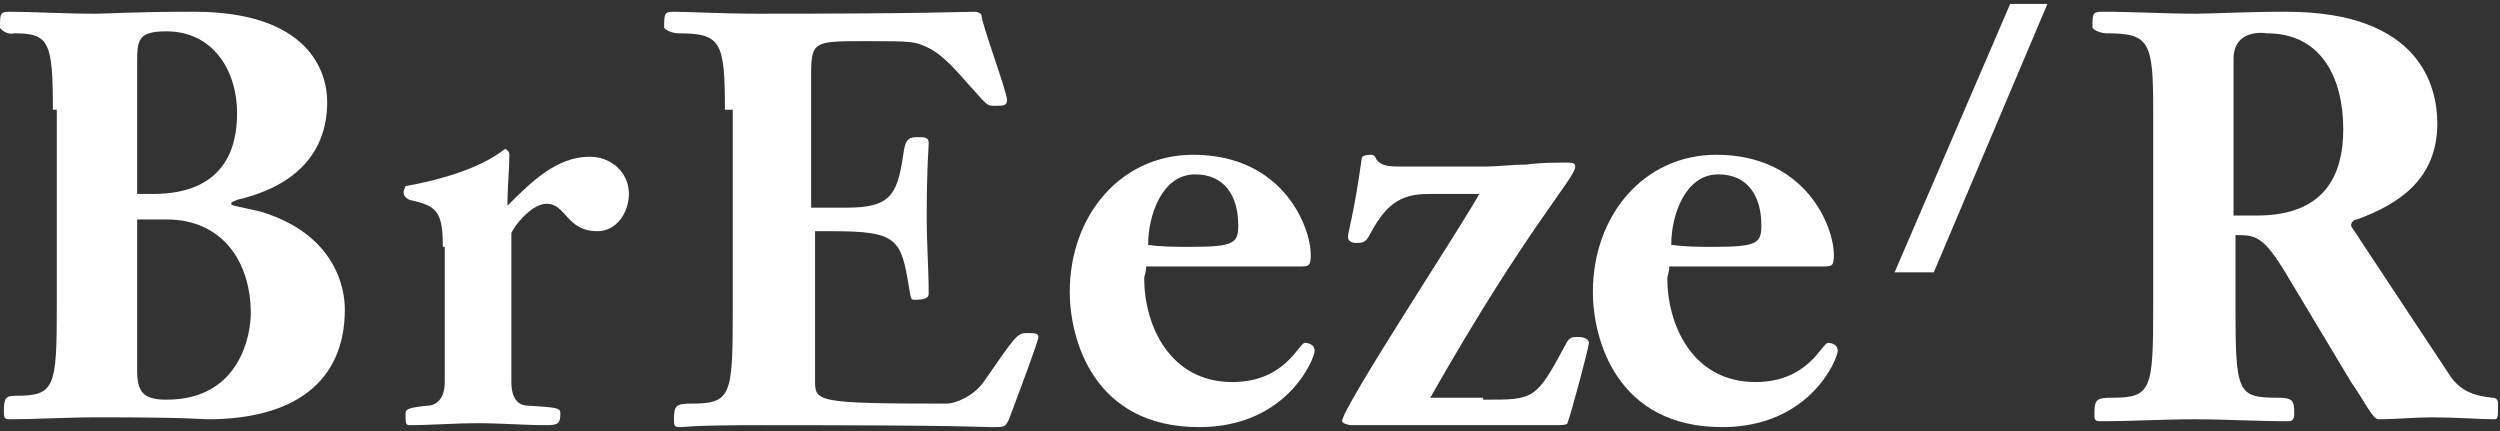
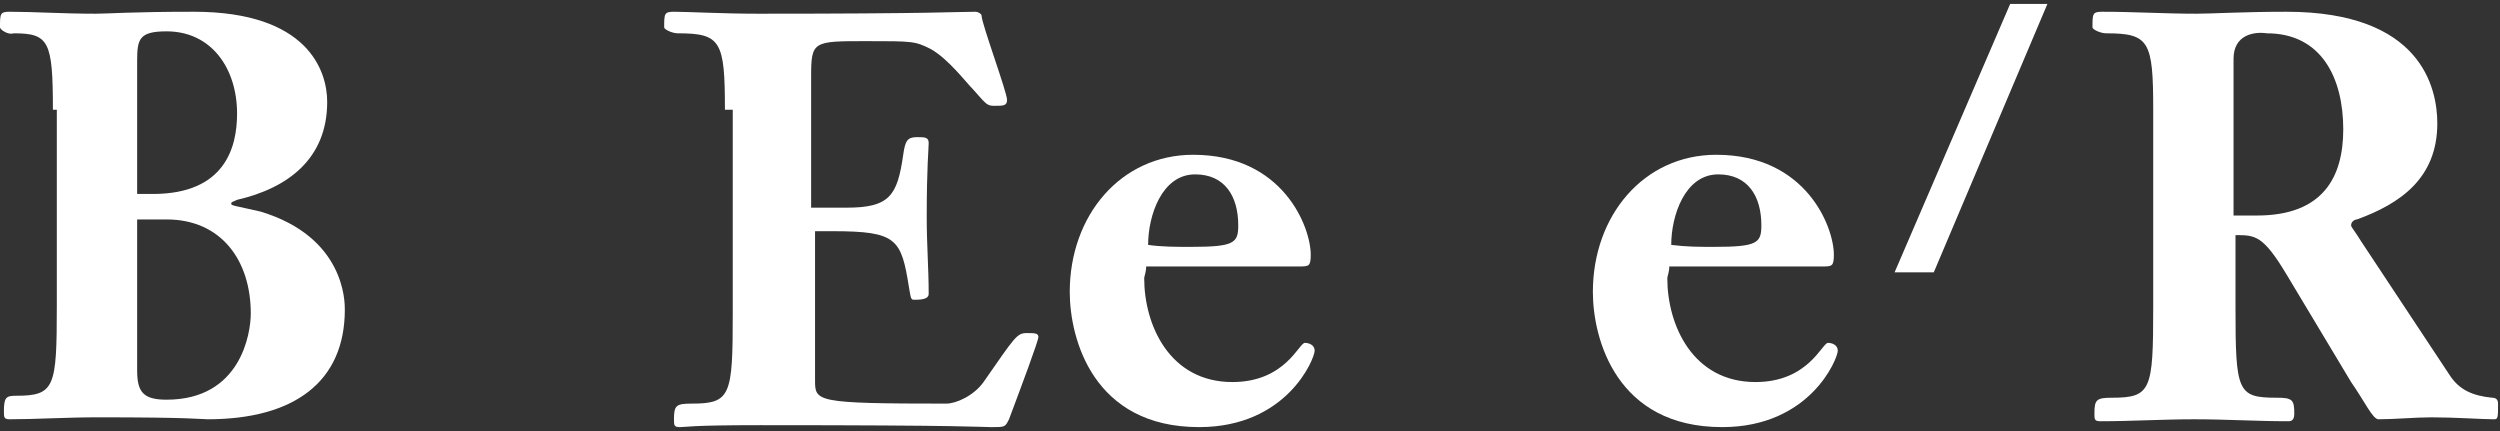
<svg xmlns="http://www.w3.org/2000/svg" version="1.1" id="レイヤー_1" x="0px" y="0px" viewBox="0 0 127.6 22" style="enable-background:new 0 0 127.6 22;" xml:space="preserve">
  <rect x="0" y="0" width="127.6" height="22" fill="#333333" stroke="none" />
  <style type="text/css">
	.st0{fill:#FFFFFF;}
</style>
  <g>
    <polygon class="st0" points="102.6,0.2 104.5,0.2 98.7,13.9 96.7,13.9  " />
    <path class="st0" d="M2.7,5.6c0-3.5-0.2-3.9-2-3.9C0.4,1.8,0,1.5,0,1.4c0-0.7,0-0.8,0.5-0.8c1.2,0,2.7,0.1,4.4,0.1   c0.6,0,1.8-0.1,5-0.1c5.8,0,6.8,3,6.8,4.6c0,2.9-2,4.4-4.6,5c-0.2,0.1-0.3,0.1-0.3,0.2c0,0.1,0.2,0.1,1.5,0.4   c4.3,1.3,4.3,4.6,4.3,5c0,3.7-2.6,5.6-7,5.6c-0.3,0-0.8-0.1-5.6-0.1c-1.6,0-3.2,0.1-4.5,0.1c-0.3,0-0.3-0.1-0.3-0.4   c0-0.7,0.1-0.8,0.6-0.8c2,0,2.1-0.4,2.1-4.6v-10H2.7z M7,9.9h0.8c3.7,0,4.3-2.4,4.3-4.1c0-2.3-1.3-4.2-3.6-4.2C7.1,1.6,7,2,7,3.1   V9.9z M7,18.9c0,1.1,0.3,1.5,1.5,1.5c3.8,0,4.3-3.4,4.3-4.4c0-2.7-1.5-4.8-4.3-4.8H7V18.9z" />
-     <path class="st0" d="M22.6,12.5c0-1.8-0.4-2-1.7-2.3c-0.2-0.1-0.3-0.2-0.3-0.4c0-0.1,0.1-0.3,0.1-0.3c3.9-0.7,5-1.9,5.1-1.9   c0,0,0.2,0.1,0.2,0.3c0,0.7-0.1,1.6-0.1,2.6C27.1,9.3,28.4,8,30.1,8c1.1,0,2,0.8,2,1.9c0,0.9-0.6,1.9-1.6,1.9   c-1.6,0-1.6-1.4-2.6-1.4c-0.8,0-1.7,1.2-1.8,1.5v7.6c0,1.1,0.6,1.2,0.8,1.2c1.5,0.1,1.7,0.1,1.7,0.4c0,0.5-0.1,0.6-0.7,0.6   c-1.2,0-2.3-0.1-3.5-0.1c-1.2,0-2.4,0.1-3.5,0.1c-0.2,0-0.2-0.1-0.2-0.6c0-0.2,0.1-0.3,1.2-0.4c0.1,0,0.8-0.1,0.8-1.2v-6.9H22.6z" />
    <path class="st0" d="M37,5.6c0-3.5-0.2-3.9-2.4-3.9c-0.3,0-0.7-0.2-0.7-0.3c0-0.7,0-0.8,0.5-0.8c0.7,0,2.5,0.1,4.3,0.1   c9,0,10.2-0.1,11.1-0.1c0.1,0,0.3,0.1,0.3,0.2c0,0.4,1.3,3.9,1.3,4.3c0,0.3-0.2,0.3-0.6,0.3s-0.4,0-1.1-0.8   c-0.4-0.4-1.3-1.6-2.2-2.1c-0.8-0.4-0.9-0.4-3.3-0.4c-2.7,0-2.8,0-2.8,1.8v6.7h1.8c2.2,0,2.6-0.6,2.9-2.7C46.2,7.2,46.3,7,46.8,7   c0.4,0,0.6,0,0.6,0.3s-0.1,1.2-0.1,3.8c0,1.4,0.1,2.6,0.1,3.9c0,0.2-0.2,0.3-0.7,0.3c-0.2,0-0.2,0-0.3-0.6   c-0.4-2.5-0.6-2.9-3.9-2.9h-0.9v7.6c0,1.1,0,1.2,6.7,1.2c0.5,0,1.4-0.4,1.9-1.1c1.6-2.3,1.7-2.5,2.2-2.5c0.4,0,0.6,0,0.6,0.2   c0,0.2-0.9,2.6-1.5,4.2c-0.2,0.4-0.2,0.4-0.9,0.4c-0.5,0-1.1-0.1-11.8-0.1c-3.6,0-3.8,0.1-4.1,0.1s-0.3-0.1-0.3-0.4   c0-0.7,0.1-0.8,0.9-0.8c2,0,2.1-0.4,2.1-4.6V5.6H37z" />
    <path class="st0" d="M58.5,13.6c0,0.3-0.1,0.5-0.1,0.6c0,2.4,1.3,5.3,4.5,5.3c2.7,0,3.4-2,3.7-2c0.2,0,0.5,0.1,0.5,0.4   c0,0.4-1.4,3.9-5.9,3.9c-5.4,0-6.6-4.5-6.6-6.9c0-3.9,2.6-7,6.3-7c4.6,0,6,3.7,6,5.1c0,0.6-0.1,0.6-0.6,0.6H58.5z M60.8,12.6   c2.2,0,2.4-0.2,2.4-1.1c0-1.5-0.7-2.6-2.2-2.6c-1.7,0-2.4,2.1-2.4,3.6C59.3,12.6,60,12.6,60.8,12.6" />
-     <path class="st0" d="M75.8,20.4c2.5,0,2.6,0,4.1-2.8c0.2-0.4,0.3-0.4,0.7-0.4c0.2,0,0.5,0.1,0.5,0.3c0,0.2-0.9,3.6-1.1,4.1   c0,0.1-0.4,0.1-0.7,0.1H69c-0.2,0-0.5-0.1-0.5-0.2c0-0.7,6.2-10.1,7-11.6h-2.6c-1.5,0-2.2,0.6-3,2.1c-0.2,0.4-0.4,0.4-0.7,0.4   c-0.2,0-0.4-0.1-0.4-0.3c0-0.3,0.3-1.1,0.7-4c0-0.1,0.1-0.2,0.5-0.2c0.2,0,0.2,0.2,0.3,0.3c0.2,0.2,0.4,0.3,1.1,0.3h4.5   c0.5,0,1.3-0.1,2-0.1c0.7-0.1,1.5-0.1,2.1-0.1c0.2,0,0.4,0,0.4,0.2c0,0.6-2.4,3-7.4,11.8h2.7V20.4z" />
    <path class="st0" d="M85.2,13.6c0,0.3-0.1,0.5-0.1,0.6c0,2.4,1.3,5.3,4.5,5.3c2.7,0,3.4-2,3.7-2c0.2,0,0.5,0.1,0.5,0.4   c0,0.4-1.4,3.9-5.9,3.9c-5.4,0-6.6-4.5-6.6-6.9c0-3.9,2.6-7,6.3-7c4.6,0,6,3.7,6,5.1c0,0.6-0.1,0.6-0.6,0.6H85.2z M87.5,12.6   c2.2,0,2.4-0.2,2.4-1.1c0-1.5-0.7-2.6-2.2-2.6c-1.7,0-2.4,2.1-2.4,3.6C86.1,12.6,86.7,12.6,87.5,12.6" />
    <path class="st0" d="M114.1,15.7c0,4.3,0.1,4.6,2.1,4.6c0.8,0,0.9,0.1,0.9,0.8c0,0.3-0.1,0.4-0.3,0.4c-1.6,0-3.2-0.1-4.8-0.1   c-1.6,0-3.2,0.1-4.8,0.1c-0.3,0-0.3-0.1-0.3-0.4c0-0.7,0.1-0.8,0.9-0.8c2,0,2.1-0.4,2.1-4.6V5.6c0-3.5-0.2-3.9-2.4-3.9   c-0.3,0-0.7-0.2-0.7-0.3c0-0.7,0-0.8,0.5-0.8c1.6,0,3.2,0.1,4.8,0.1c0.8,0,2.4-0.1,4.6-0.1c6.9,0,7.7,3.9,7.7,5.7   c0,2.8-1.9,4.1-4.1,4.9c-0.1,0-0.3,0.1-0.3,0.3c0,0.1,0.2,0.3,0.5,0.8l4.5,6.8c0.5,0.8,1.2,1.1,2.2,1.2c0.2,0,0.3,0.1,0.3,0.3   c0,0.7,0,0.8-0.2,0.8c-0.6,0-2-0.1-3.2-0.1c-0.8,0-1.9,0.1-2.7,0.1c-0.3,0-0.7-0.9-1.4-1.9l-3.3-5.5c-1.2-2-1.6-2-2.6-2v3.6H114.1z    M114.1,11h1.1c3.4,0,4.4-2,4.4-4.4c0-2.6-1.1-4.9-3.9-4.9C115,1.6,114,1.8,114,3v8H114.1z" />
  </g>
</svg>